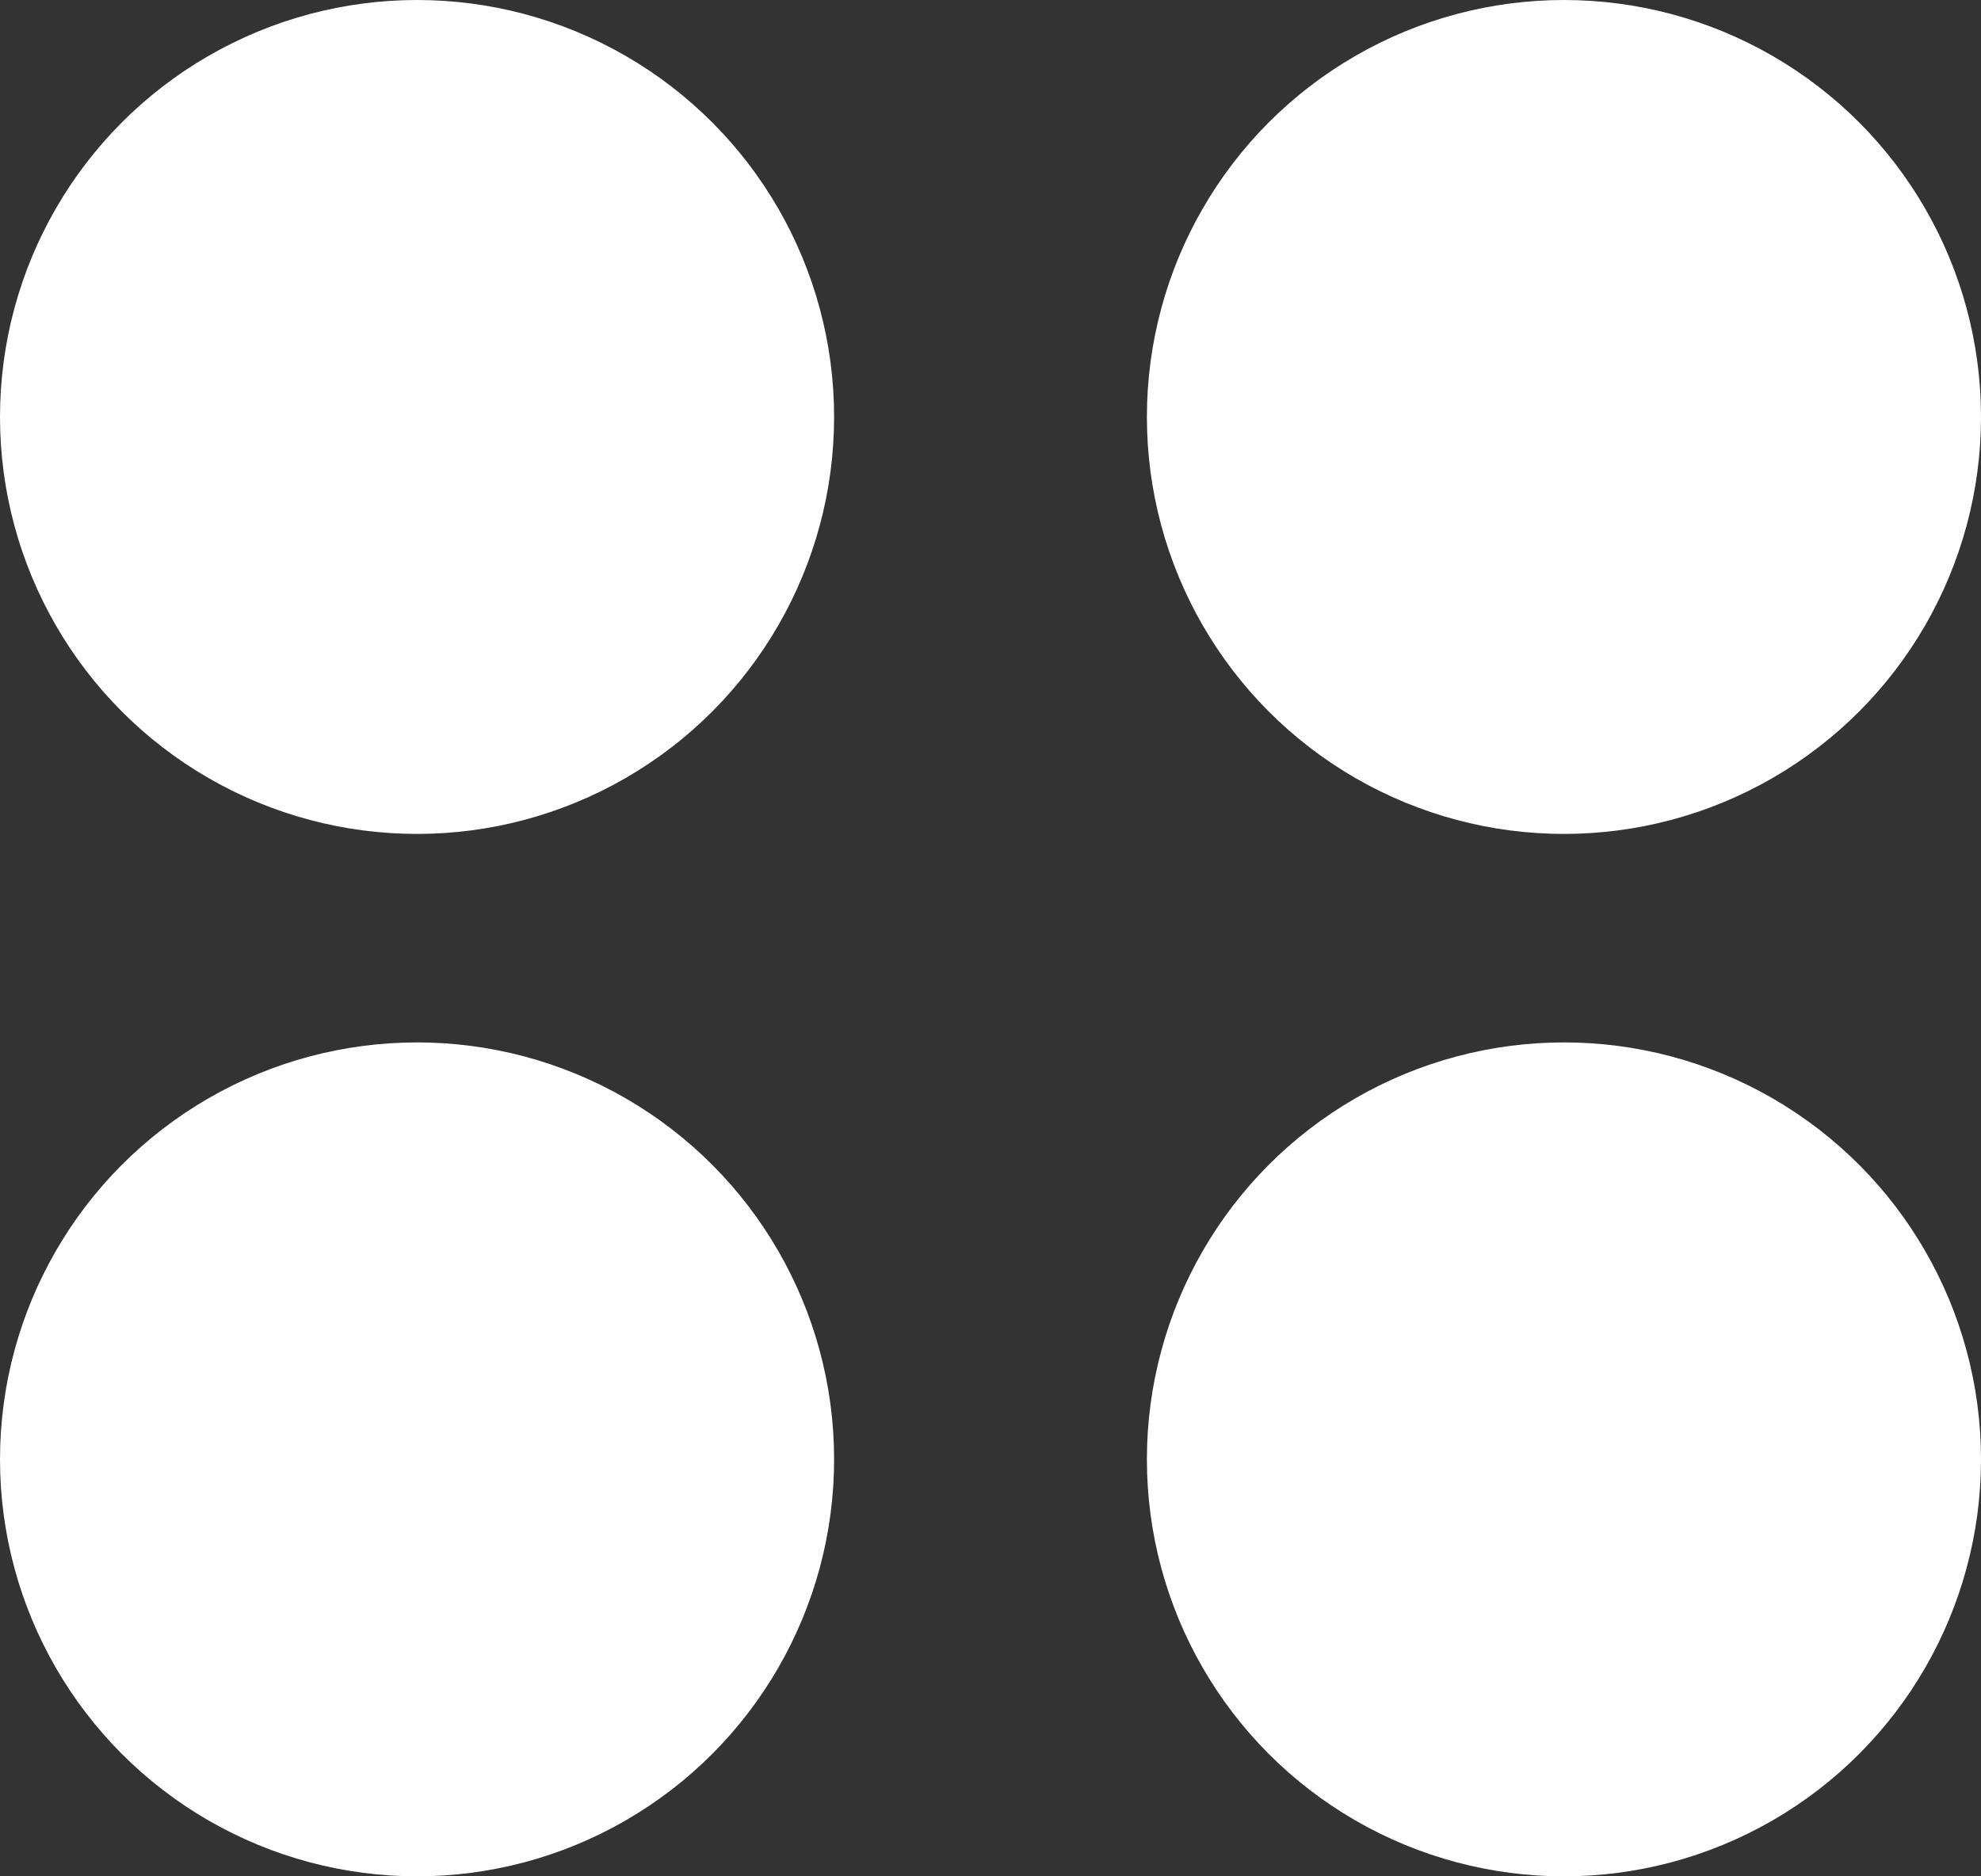
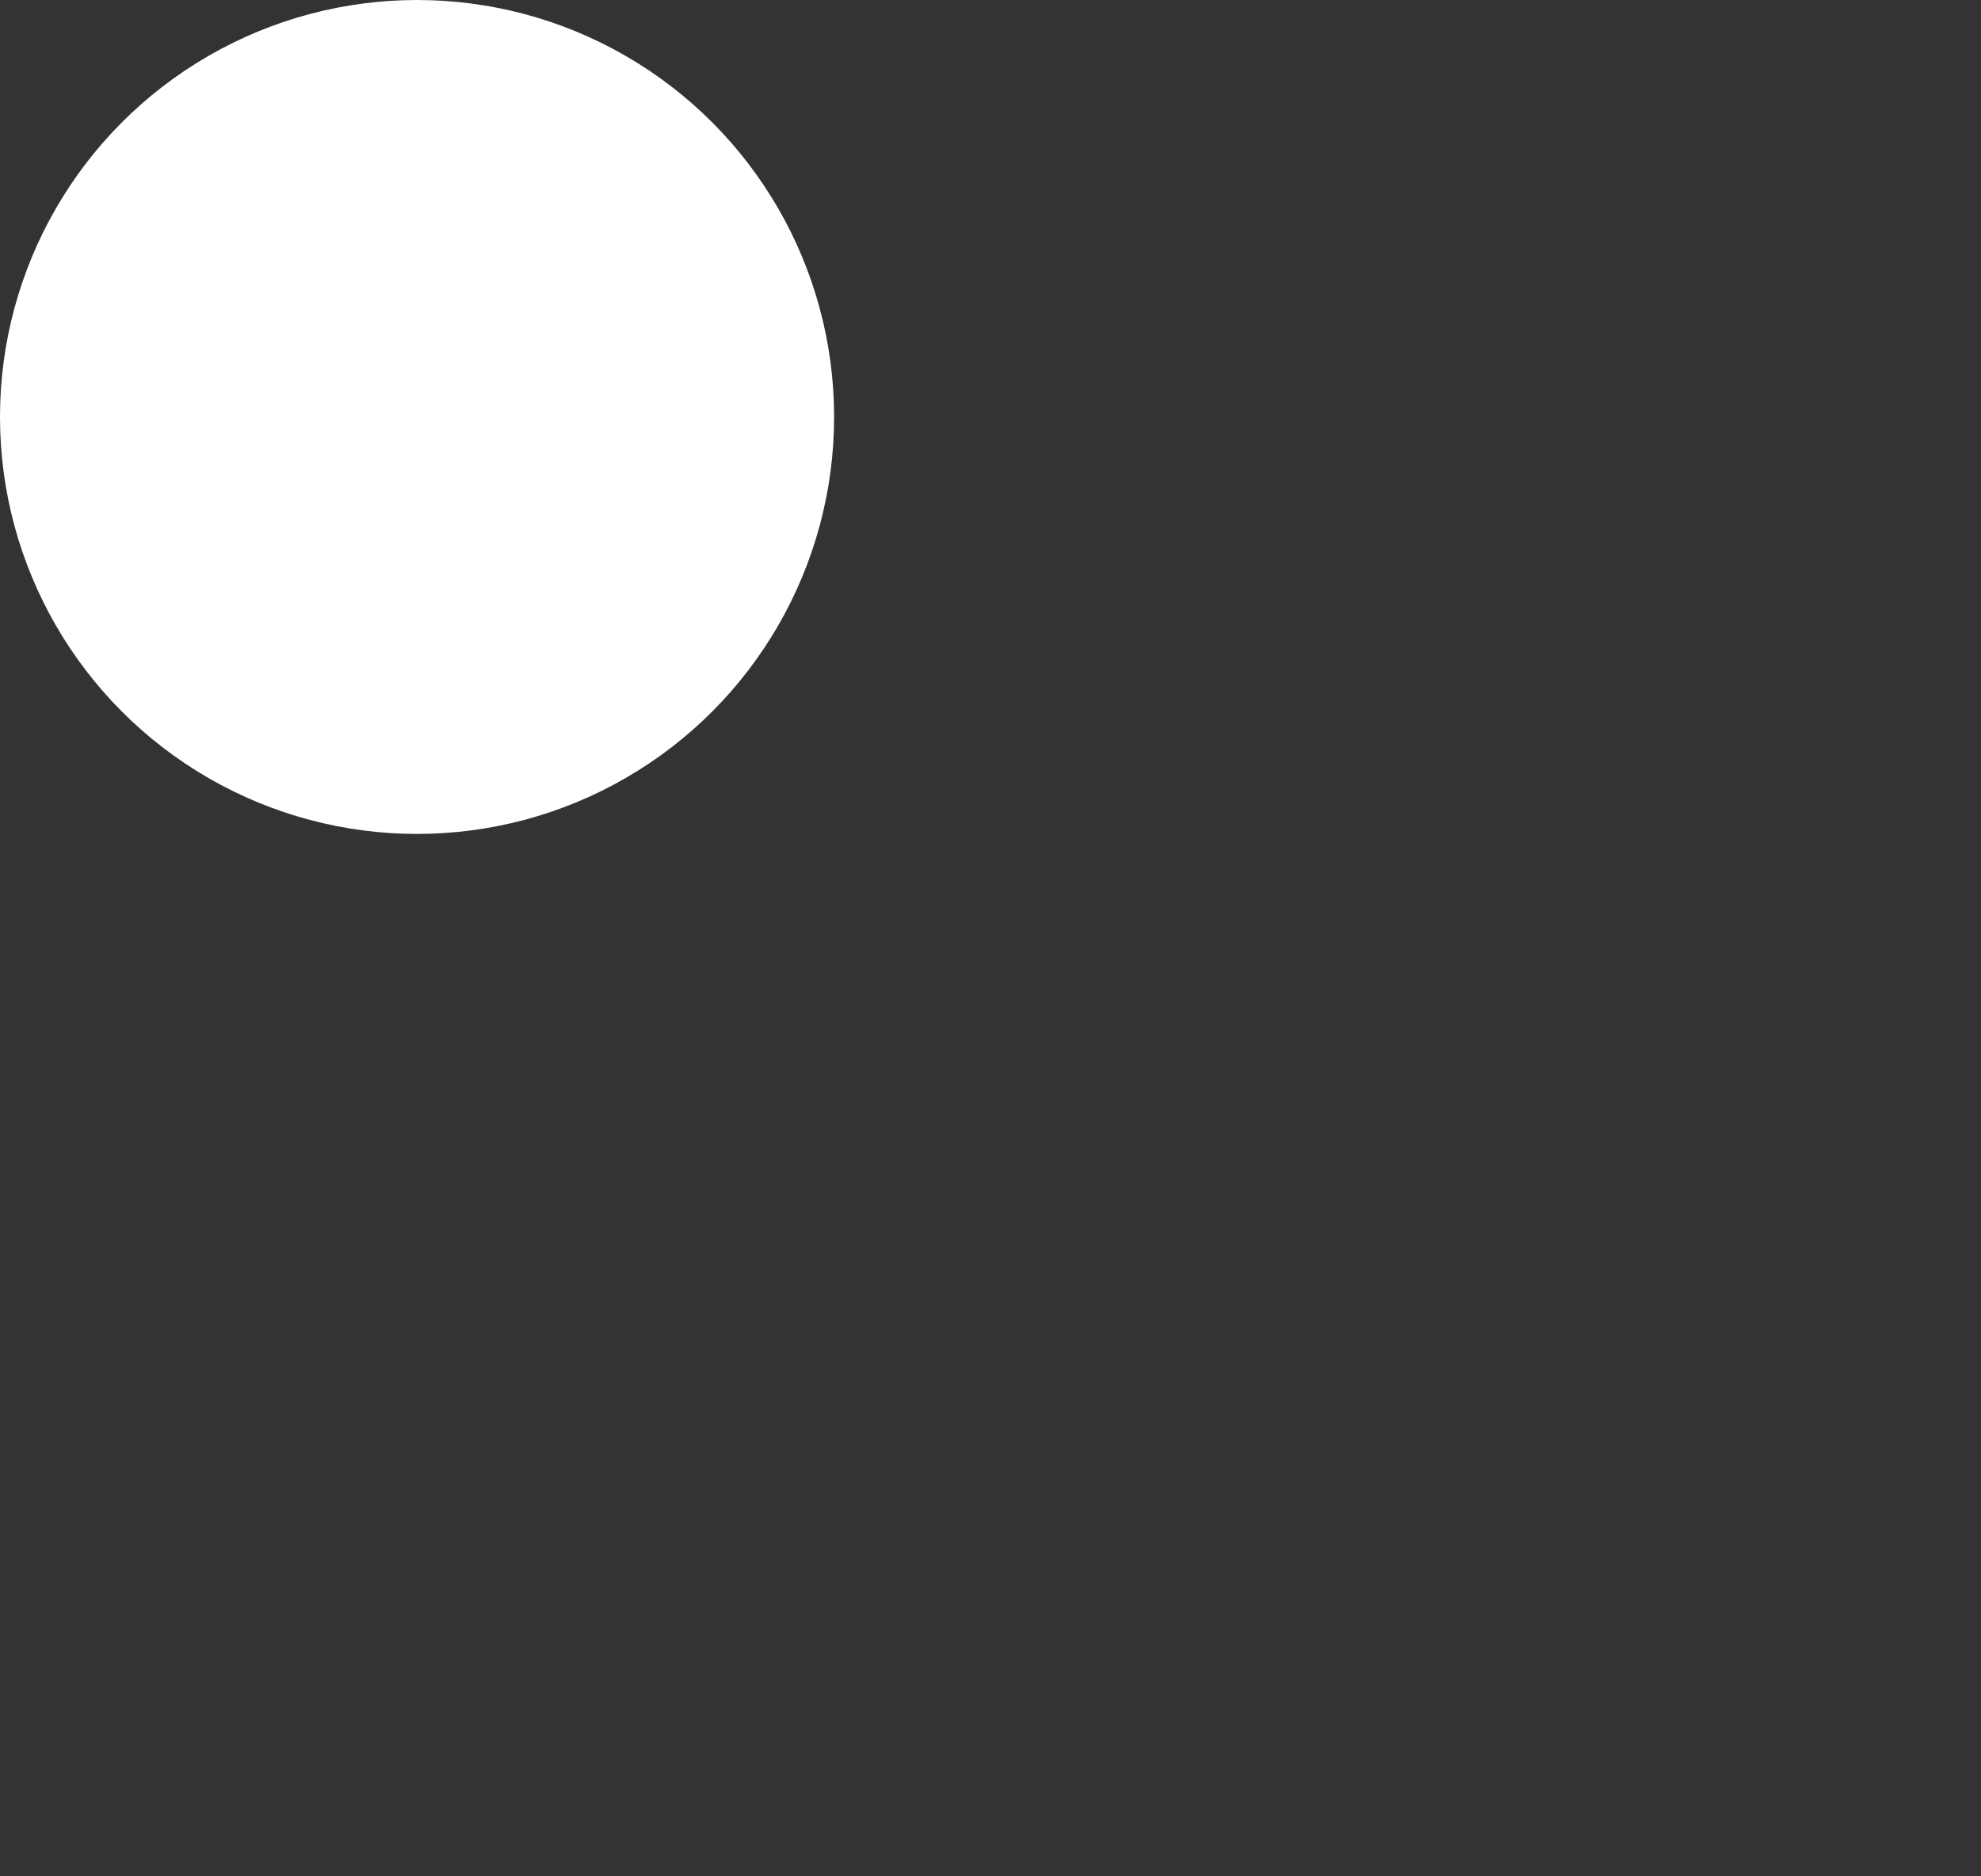
<svg xmlns="http://www.w3.org/2000/svg" width="19" height="18" viewBox="0 0 19 18" fill="none">
  <rect x="0" y="0" width="19" height="18" fill="#333333" stroke="none" />
  <circle cx="4" cy="4" r="4" fill="white" />
-   <circle cx="15" cy="4" r="4" fill="white" />
-   <circle cx="4" cy="14" r="4" fill="white" />
-   <circle cx="15" cy="14" r="4" fill="white" />
</svg>